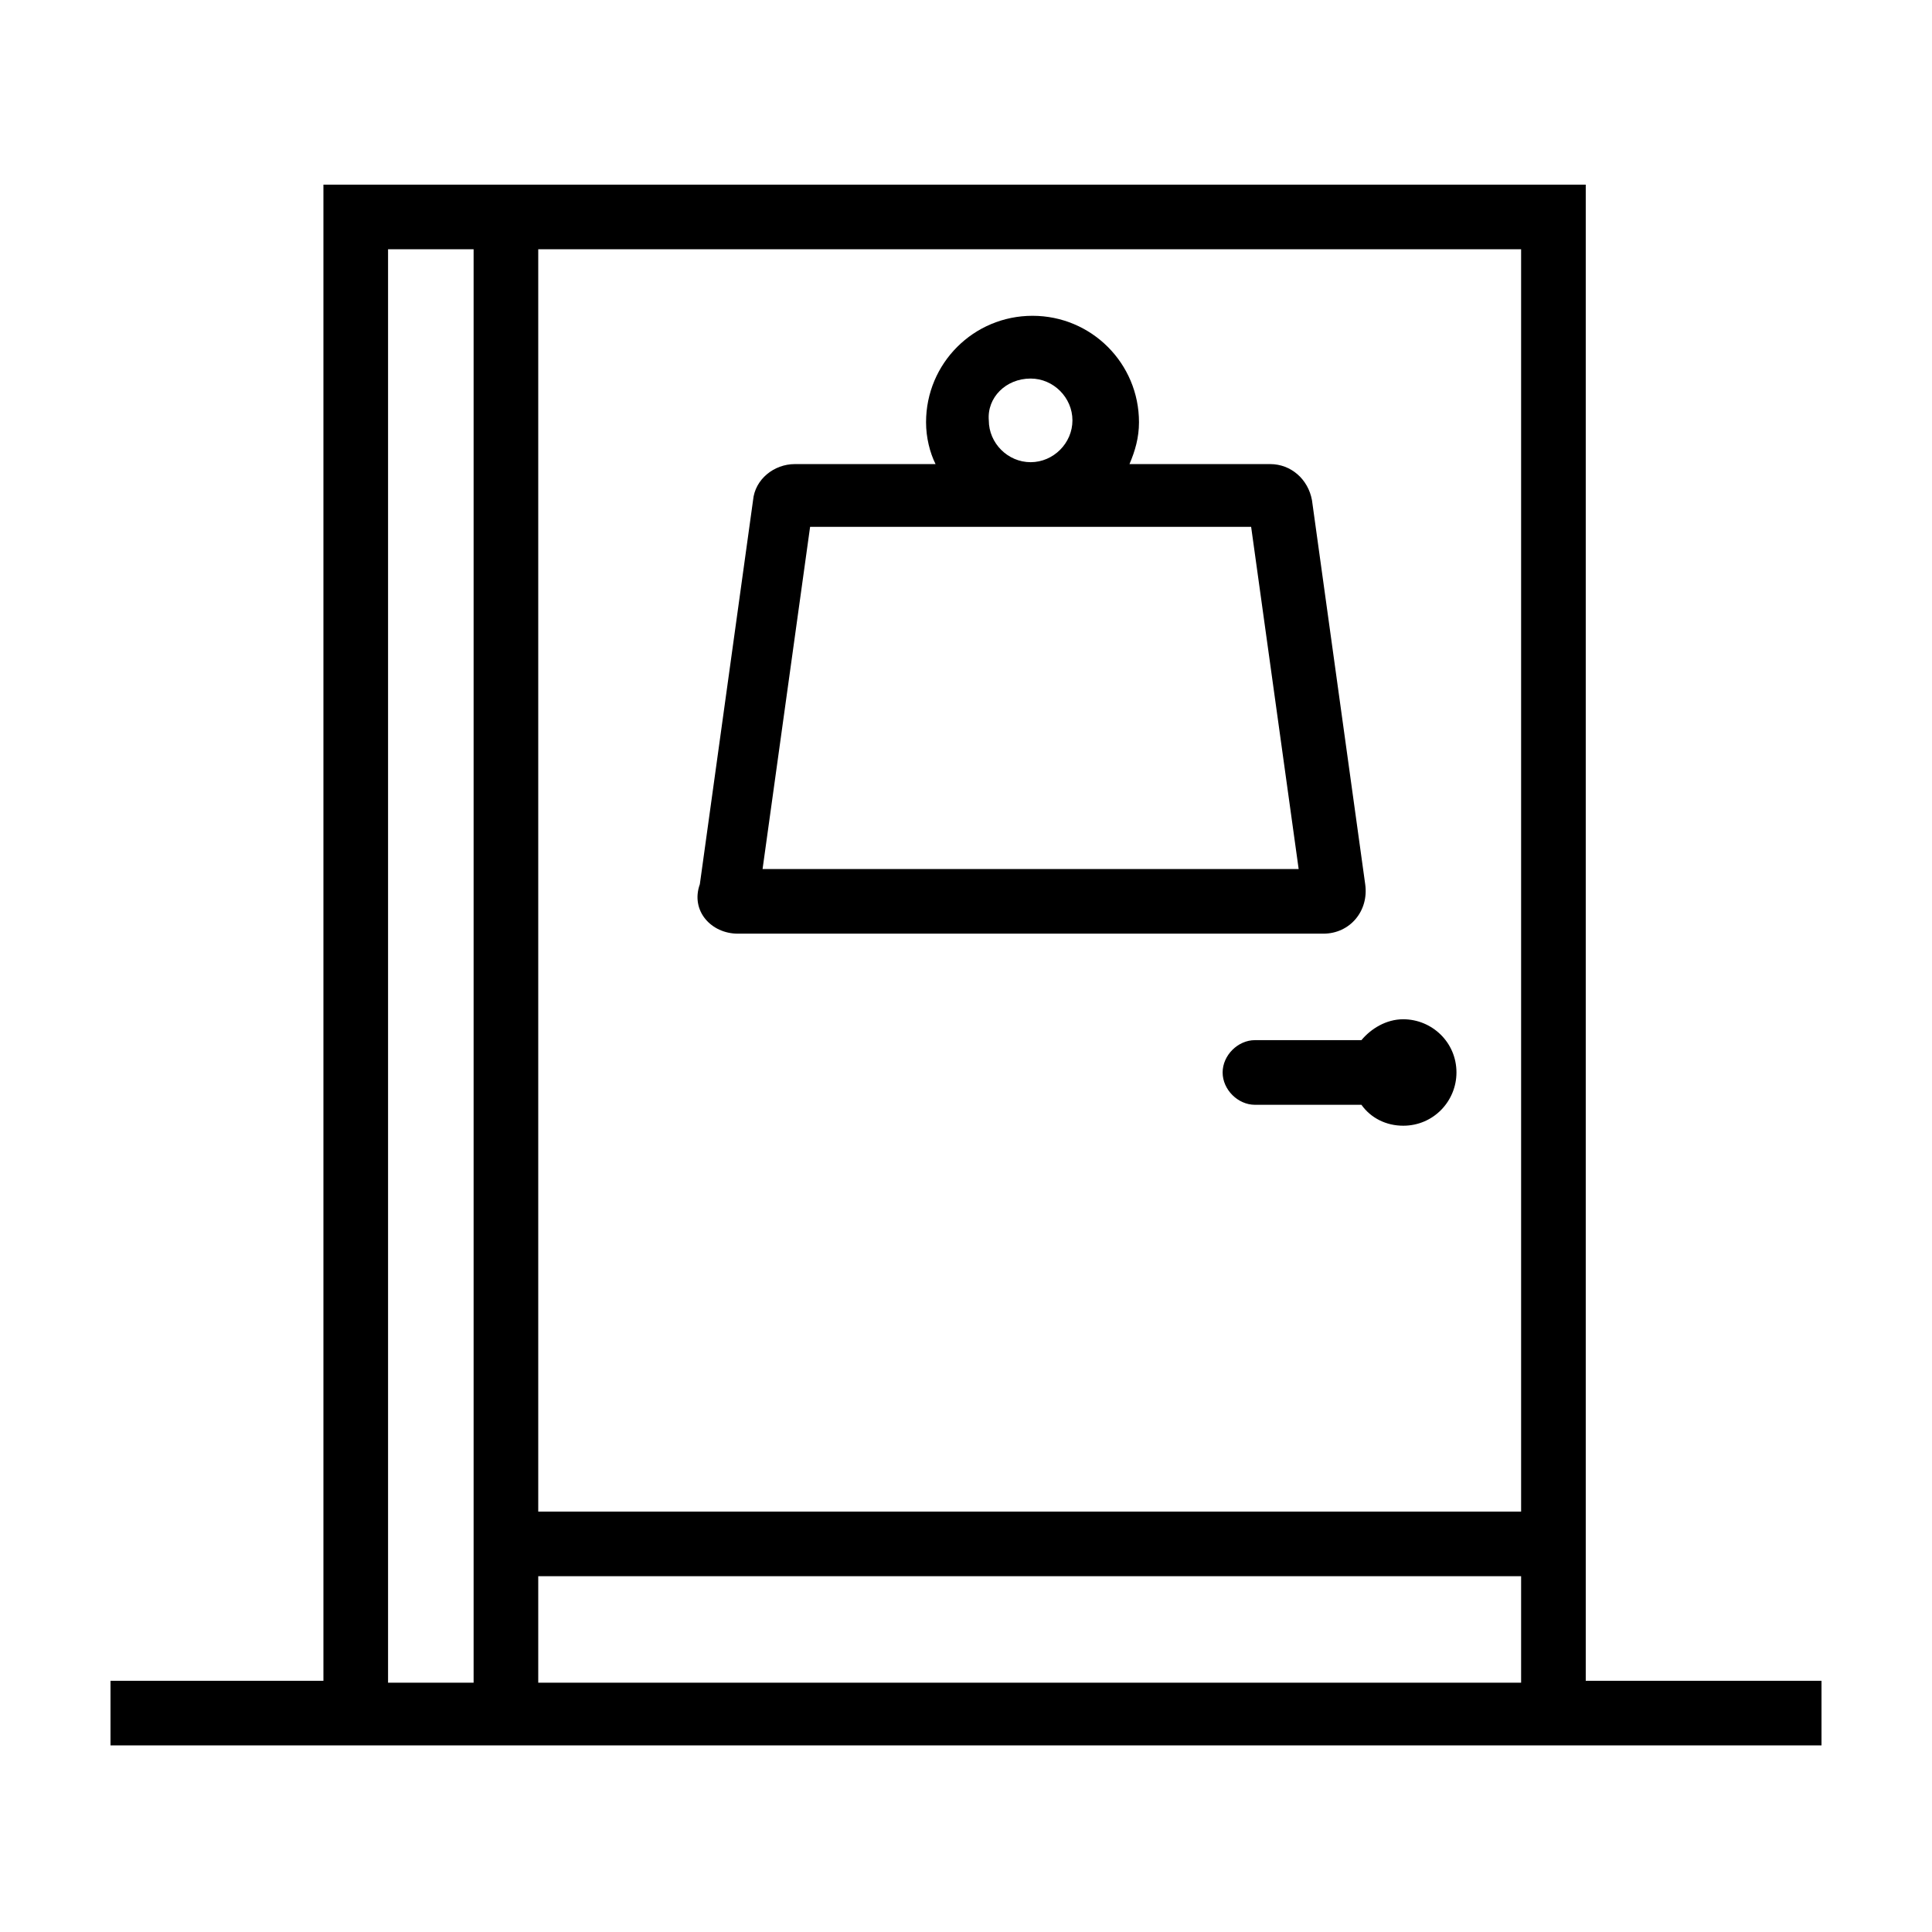
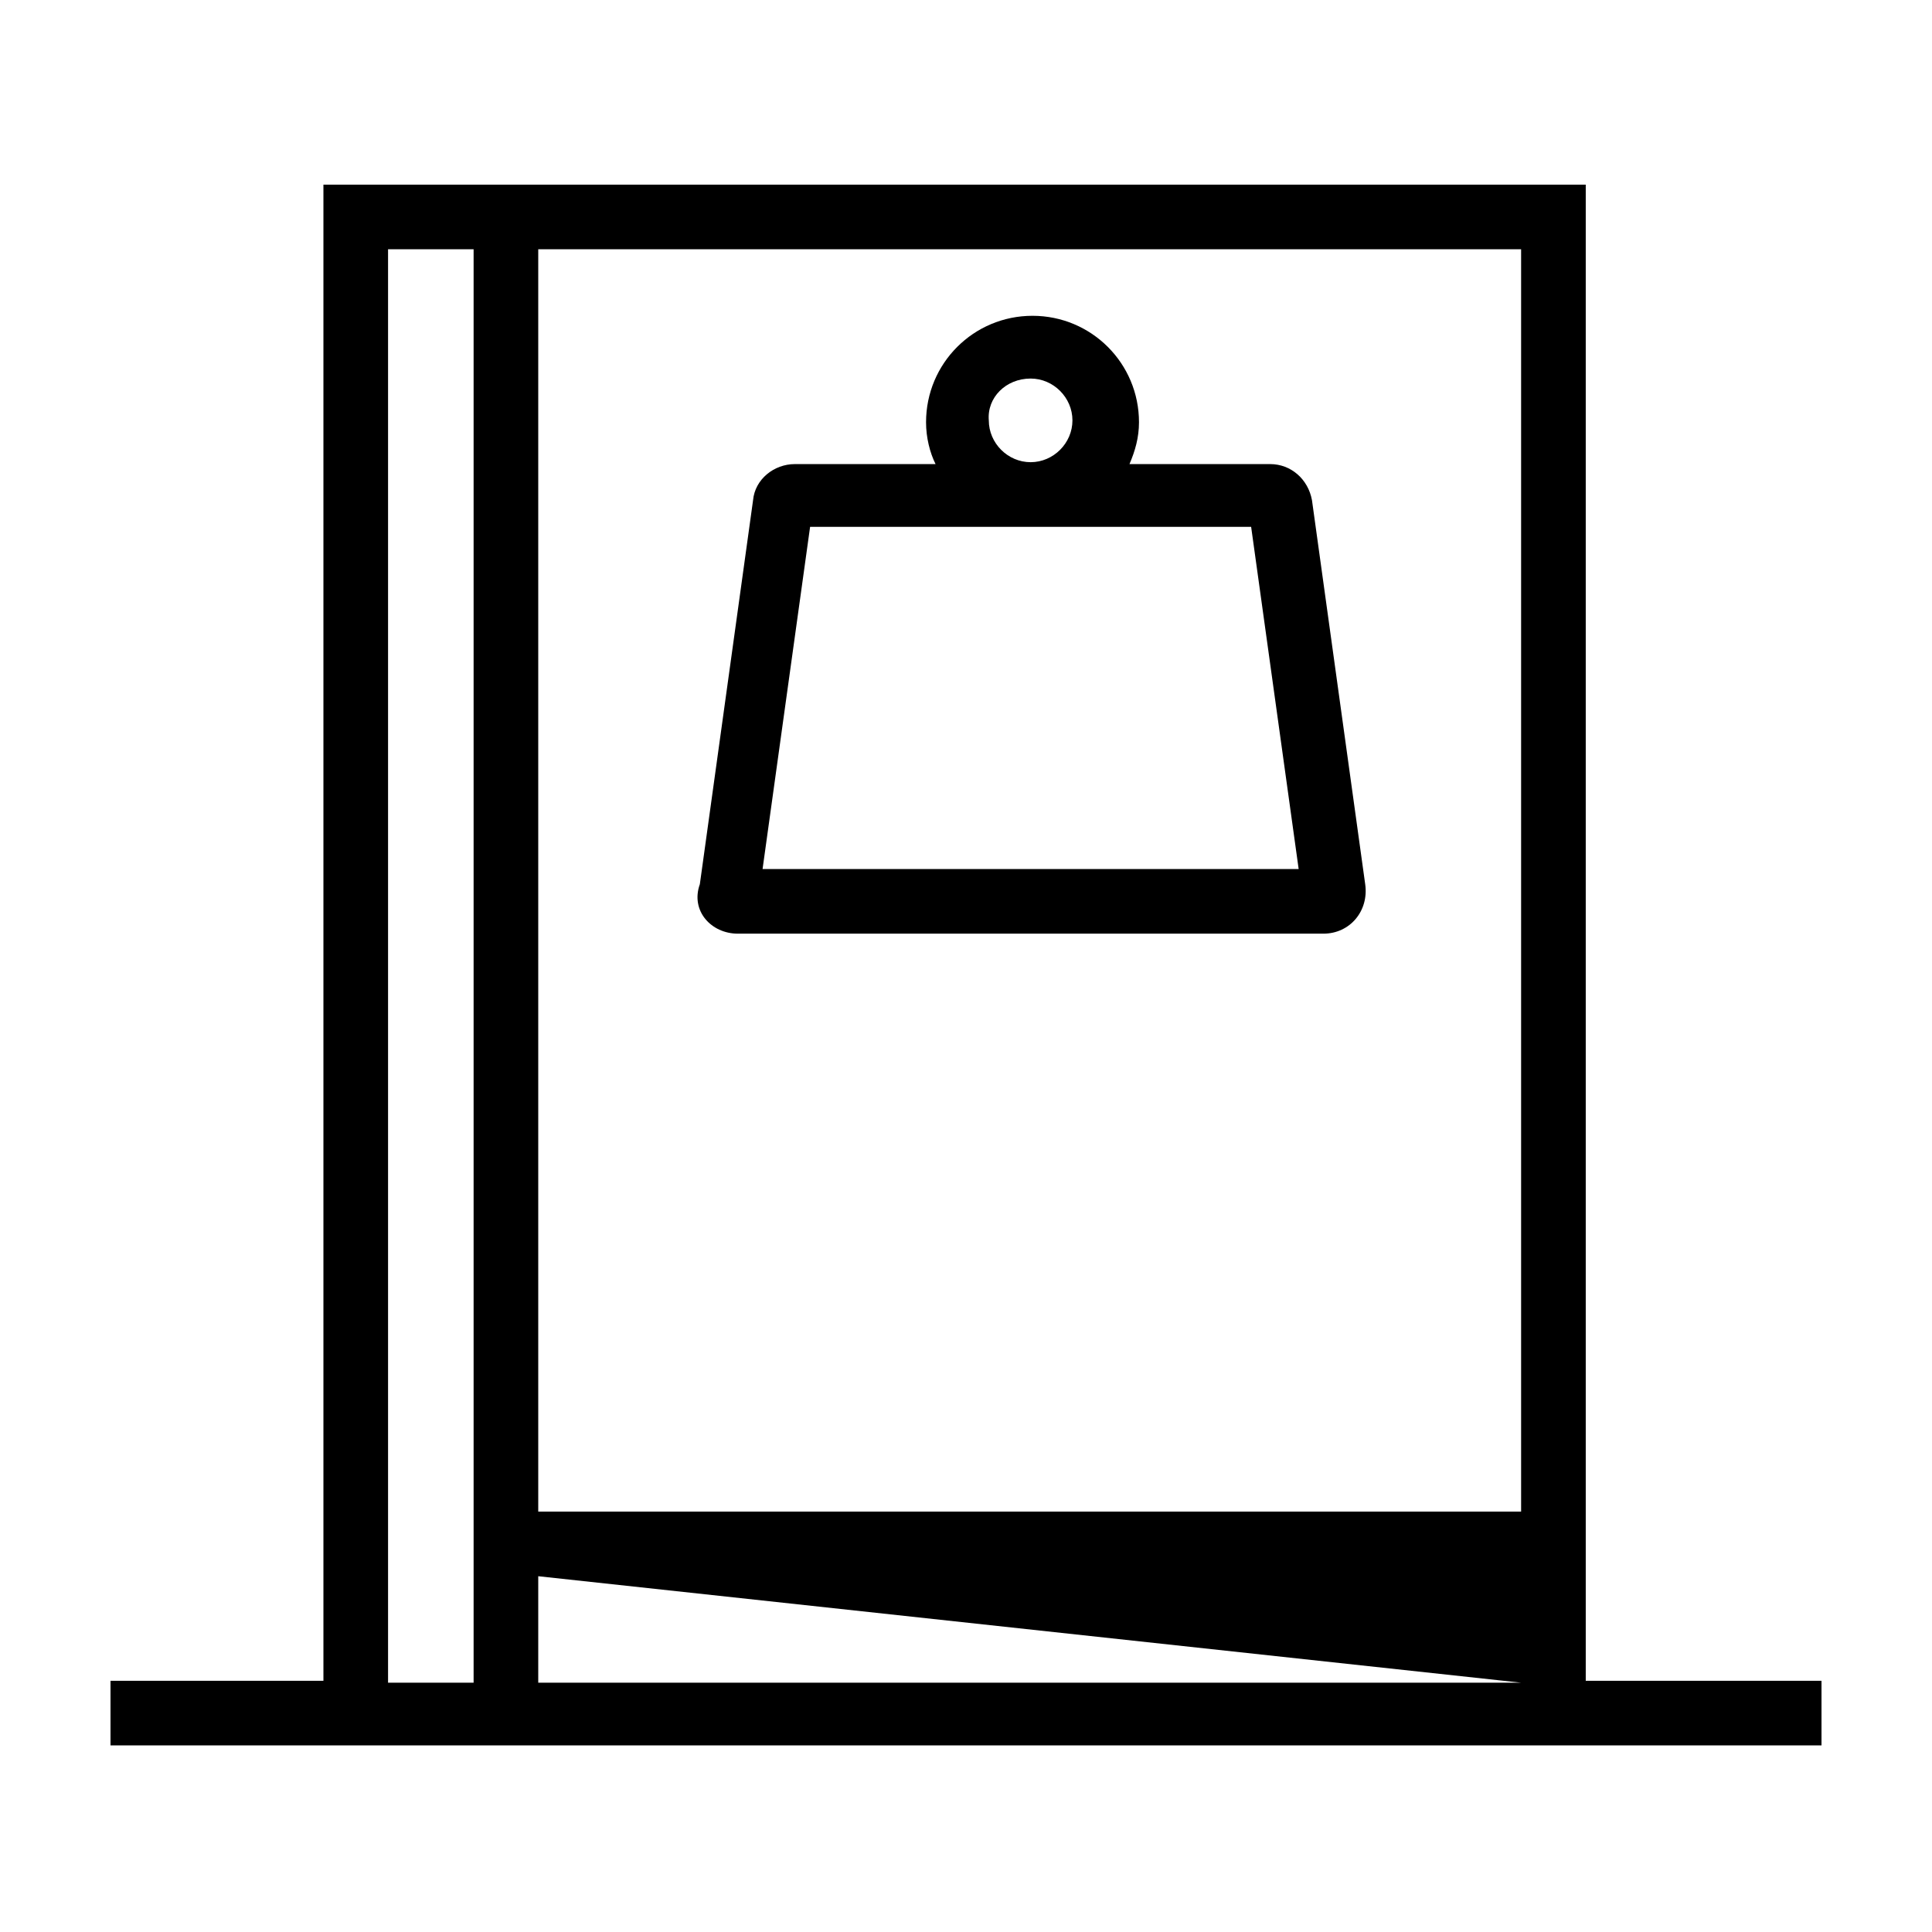
<svg xmlns="http://www.w3.org/2000/svg" fill="#000000" width="800px" height="800px" version="1.1" viewBox="144 144 512 512">
  <g fill-rule="evenodd">
-     <path d="m564.24 589.93v-397h-334.53v396.5l-56.426-0.004v17.129h453.43v-17.129h-62.469zm-294.73-45.34v45.344h-22.672v-379.88h22.672zm277.6 45.34h-260.47v-28.215h260.47zm0-45.34h-260.47v-334.53h260.47z" />
-     <path d="m504.79 419.65h-28.215c-4.535 0-8.566 4.031-8.566 8.566s4.031 8.566 8.566 8.566h28.215c2.519 3.527 6.551 5.543 11.082 5.543 8.062 0 14.105-6.551 14.105-14.105 0-8.062-6.551-14.105-14.105-14.105-4.531-0.008-8.562 2.512-11.082 5.535z" />
+     <path d="m564.24 589.93v-397h-334.53v396.5l-56.426-0.004v17.129h453.43v-17.129h-62.469zm-294.73-45.34v45.344h-22.672v-379.88h22.672zm277.6 45.34h-260.47v-28.215zm0-45.34h-260.47v-334.53h260.47z" />
    <path d="m339.54 391.43h155.17c7.055 0 12.09-6.047 11.082-13.098l-14.105-101.77c-1.008-5.543-5.543-9.574-11.082-9.574h-37.281c1.512-3.527 2.519-7.055 2.519-11.082 0-15.617-12.594-28.215-28.215-28.215-15.617 0-28.215 12.594-28.215 28.215 0 4.031 1.008 8.062 2.519 11.082h-37.281c-5.543 0-10.578 4.031-11.082 9.574l-14.105 101.77c-2.523 7.051 3.019 13.098 10.074 13.098zm77.586-147.11c6.047 0 11.082 5.039 11.082 11.082 0 6.047-5.039 11.082-11.082 11.082-6.047 0-11.082-5.039-11.082-11.082-0.508-6.043 4.531-11.082 11.082-11.082zm-58.441 39.297h116.88l12.594 90.688h-142.07z" />
  </g>
</svg>